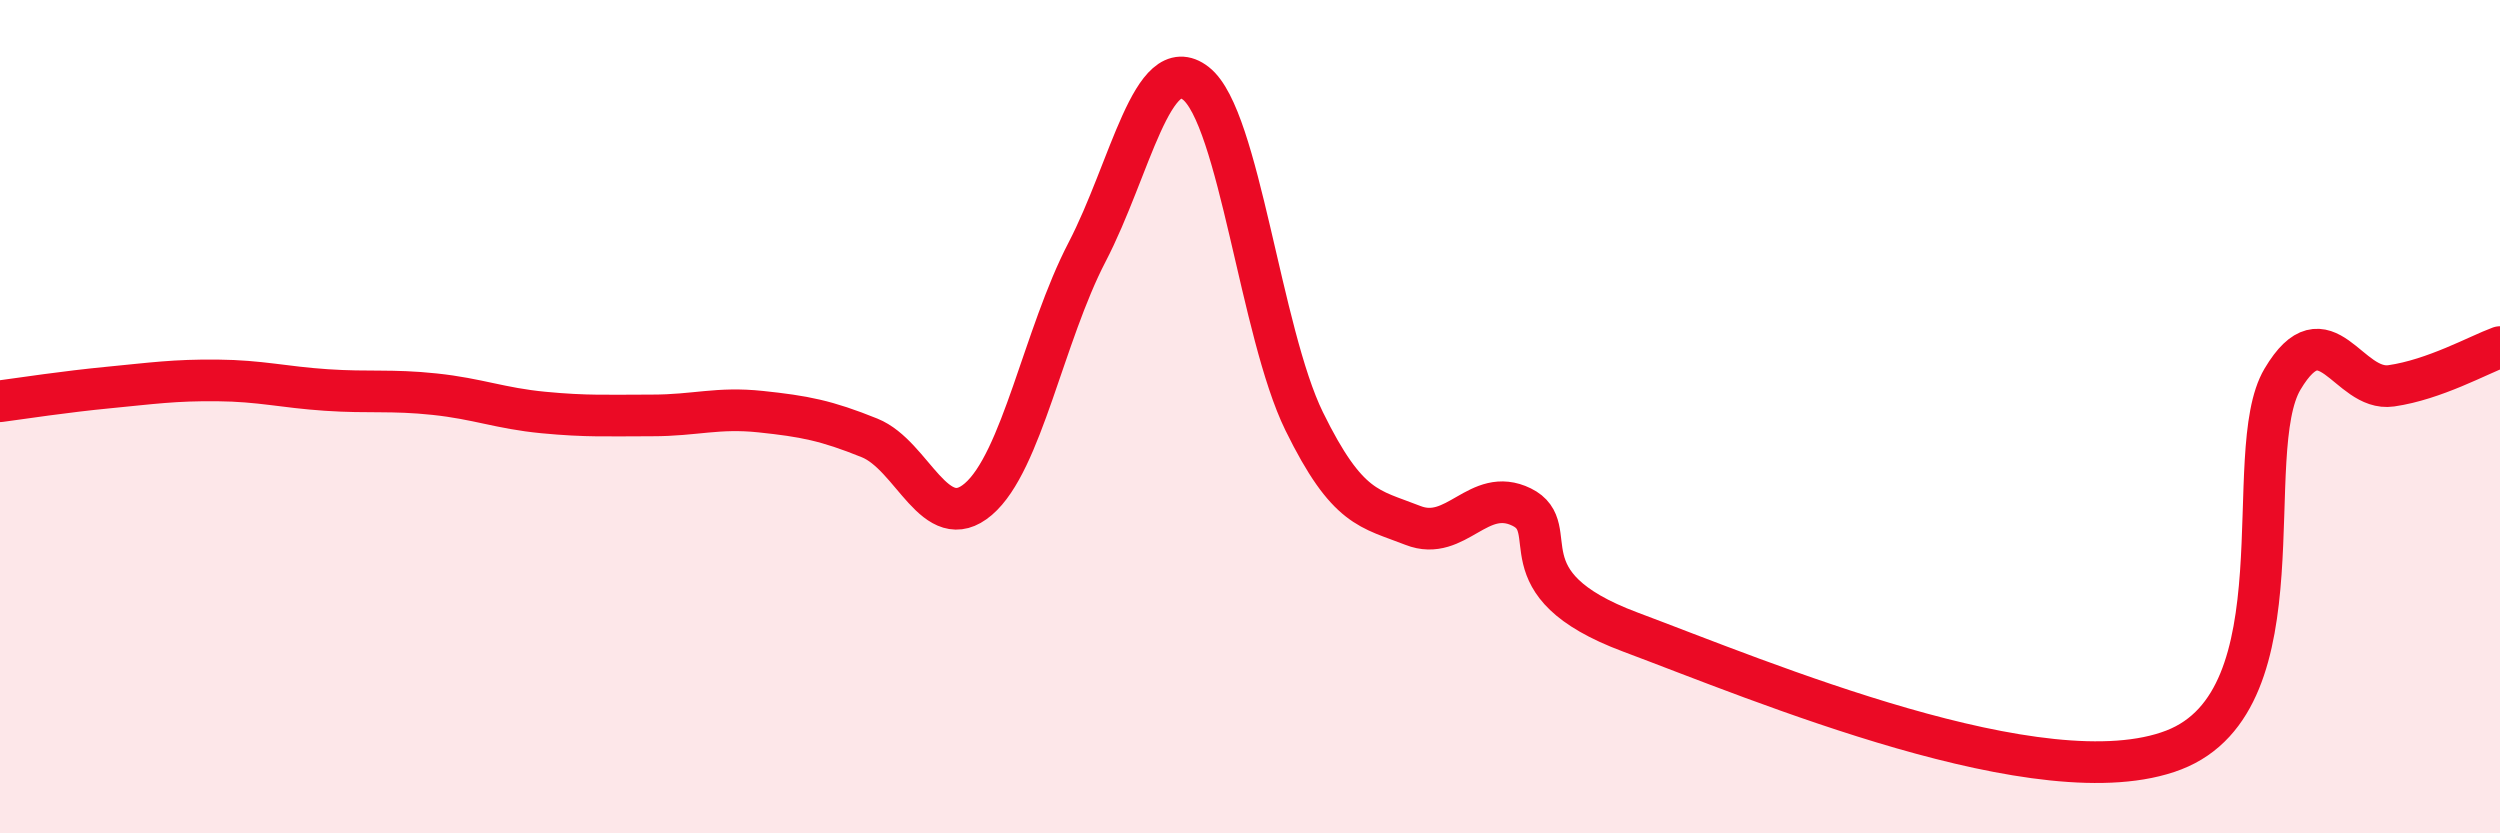
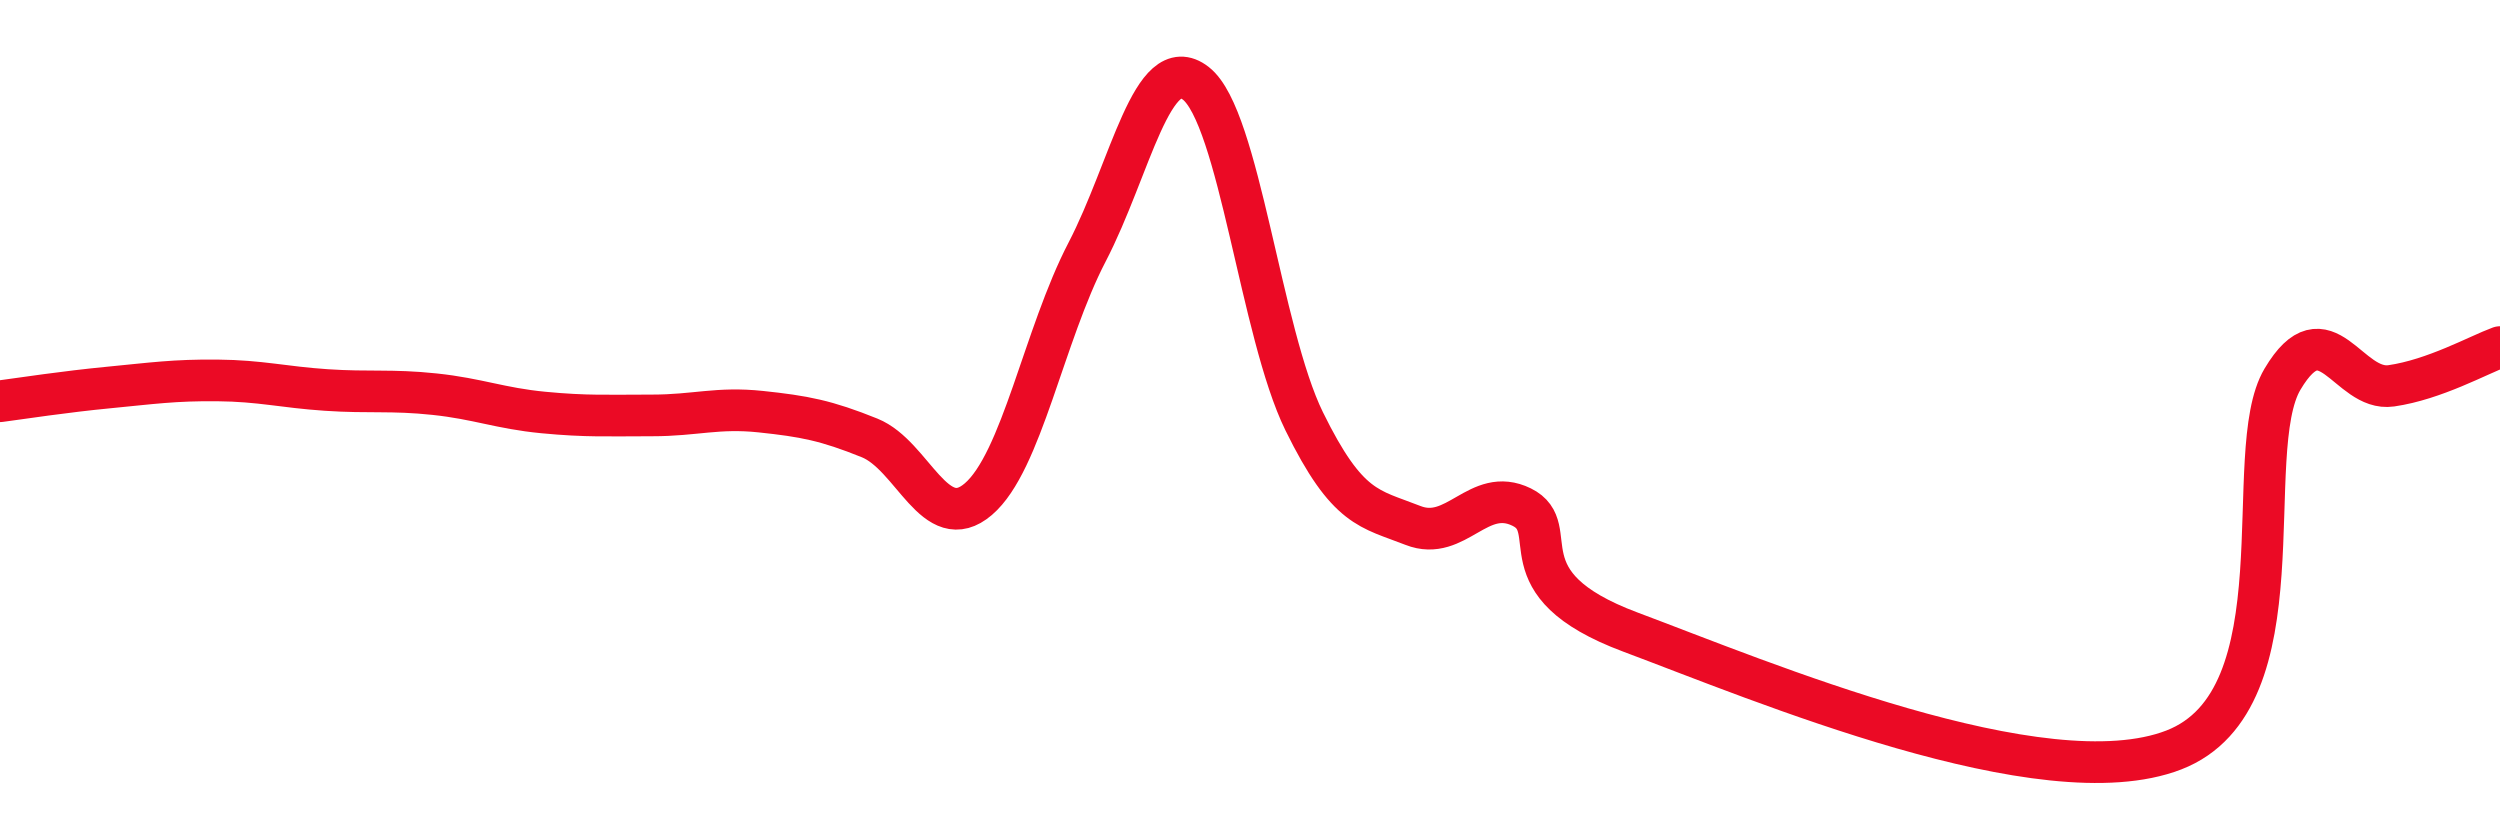
<svg xmlns="http://www.w3.org/2000/svg" width="60" height="20" viewBox="0 0 60 20">
-   <path d="M 0,9.63 C 0.52,9.56 1.57,9.4 2.61,9.3 C 3.65,9.2 4.18,9.12 5.22,9.13 C 6.26,9.14 6.79,9.29 7.83,9.36 C 8.87,9.43 9.39,9.35 10.43,9.46 C 11.47,9.57 12,9.8 13.04,9.9 C 14.08,10 14.61,9.97 15.65,9.97 C 16.69,9.97 17.22,9.77 18.26,9.88 C 19.3,9.99 19.83,10.09 20.87,10.51 C 21.91,10.93 22.44,12.87 23.48,11.98 C 24.52,11.09 25.05,8.05 26.09,6.05 C 27.13,4.05 27.66,1.19 28.7,2 C 29.74,2.81 30.26,7.99 31.3,10.11 C 32.34,12.23 32.87,12.2 33.91,12.61 C 34.95,13.02 35.48,11.66 36.52,12.17 C 37.56,12.68 36,14 39.13,15.17 C 42.26,16.34 49.04,19.21 52.17,18 C 55.3,16.79 53.74,10.85 54.78,9.1 C 55.82,7.35 56.35,9.41 57.39,9.26 C 58.43,9.11 59.48,8.52 60,8.33L60 20L0 20Z" fill="#EB0A25" opacity="0.1" stroke-linecap="round" stroke-linejoin="round" />
  <path d="M 0,9.63 C 0.52,9.56 1.57,9.4 2.61,9.3 C 3.65,9.2 4.18,9.12 5.22,9.13 C 6.26,9.14 6.79,9.29 7.83,9.36 C 8.87,9.43 9.39,9.35 10.43,9.46 C 11.47,9.57 12,9.8 13.04,9.9 C 14.08,10 14.61,9.97 15.65,9.97 C 16.69,9.97 17.22,9.77 18.26,9.88 C 19.3,9.99 19.83,10.09 20.87,10.51 C 21.91,10.93 22.44,12.87 23.48,11.98 C 24.52,11.09 25.05,8.05 26.09,6.05 C 27.13,4.05 27.66,1.19 28.7,2 C 29.74,2.81 30.26,7.99 31.3,10.11 C 32.34,12.23 32.87,12.2 33.91,12.61 C 34.95,13.02 35.48,11.66 36.52,12.17 C 37.56,12.68 36,14 39.13,15.17 C 42.26,16.34 49.04,19.21 52.17,18 C 55.3,16.79 53.74,10.85 54.78,9.1 C 55.82,7.35 56.35,9.41 57.39,9.26 C 58.43,9.11 59.48,8.52 60,8.33" stroke="#EB0A25" stroke-width="1" fill="none" stroke-linecap="round" stroke-linejoin="round" />
</svg>